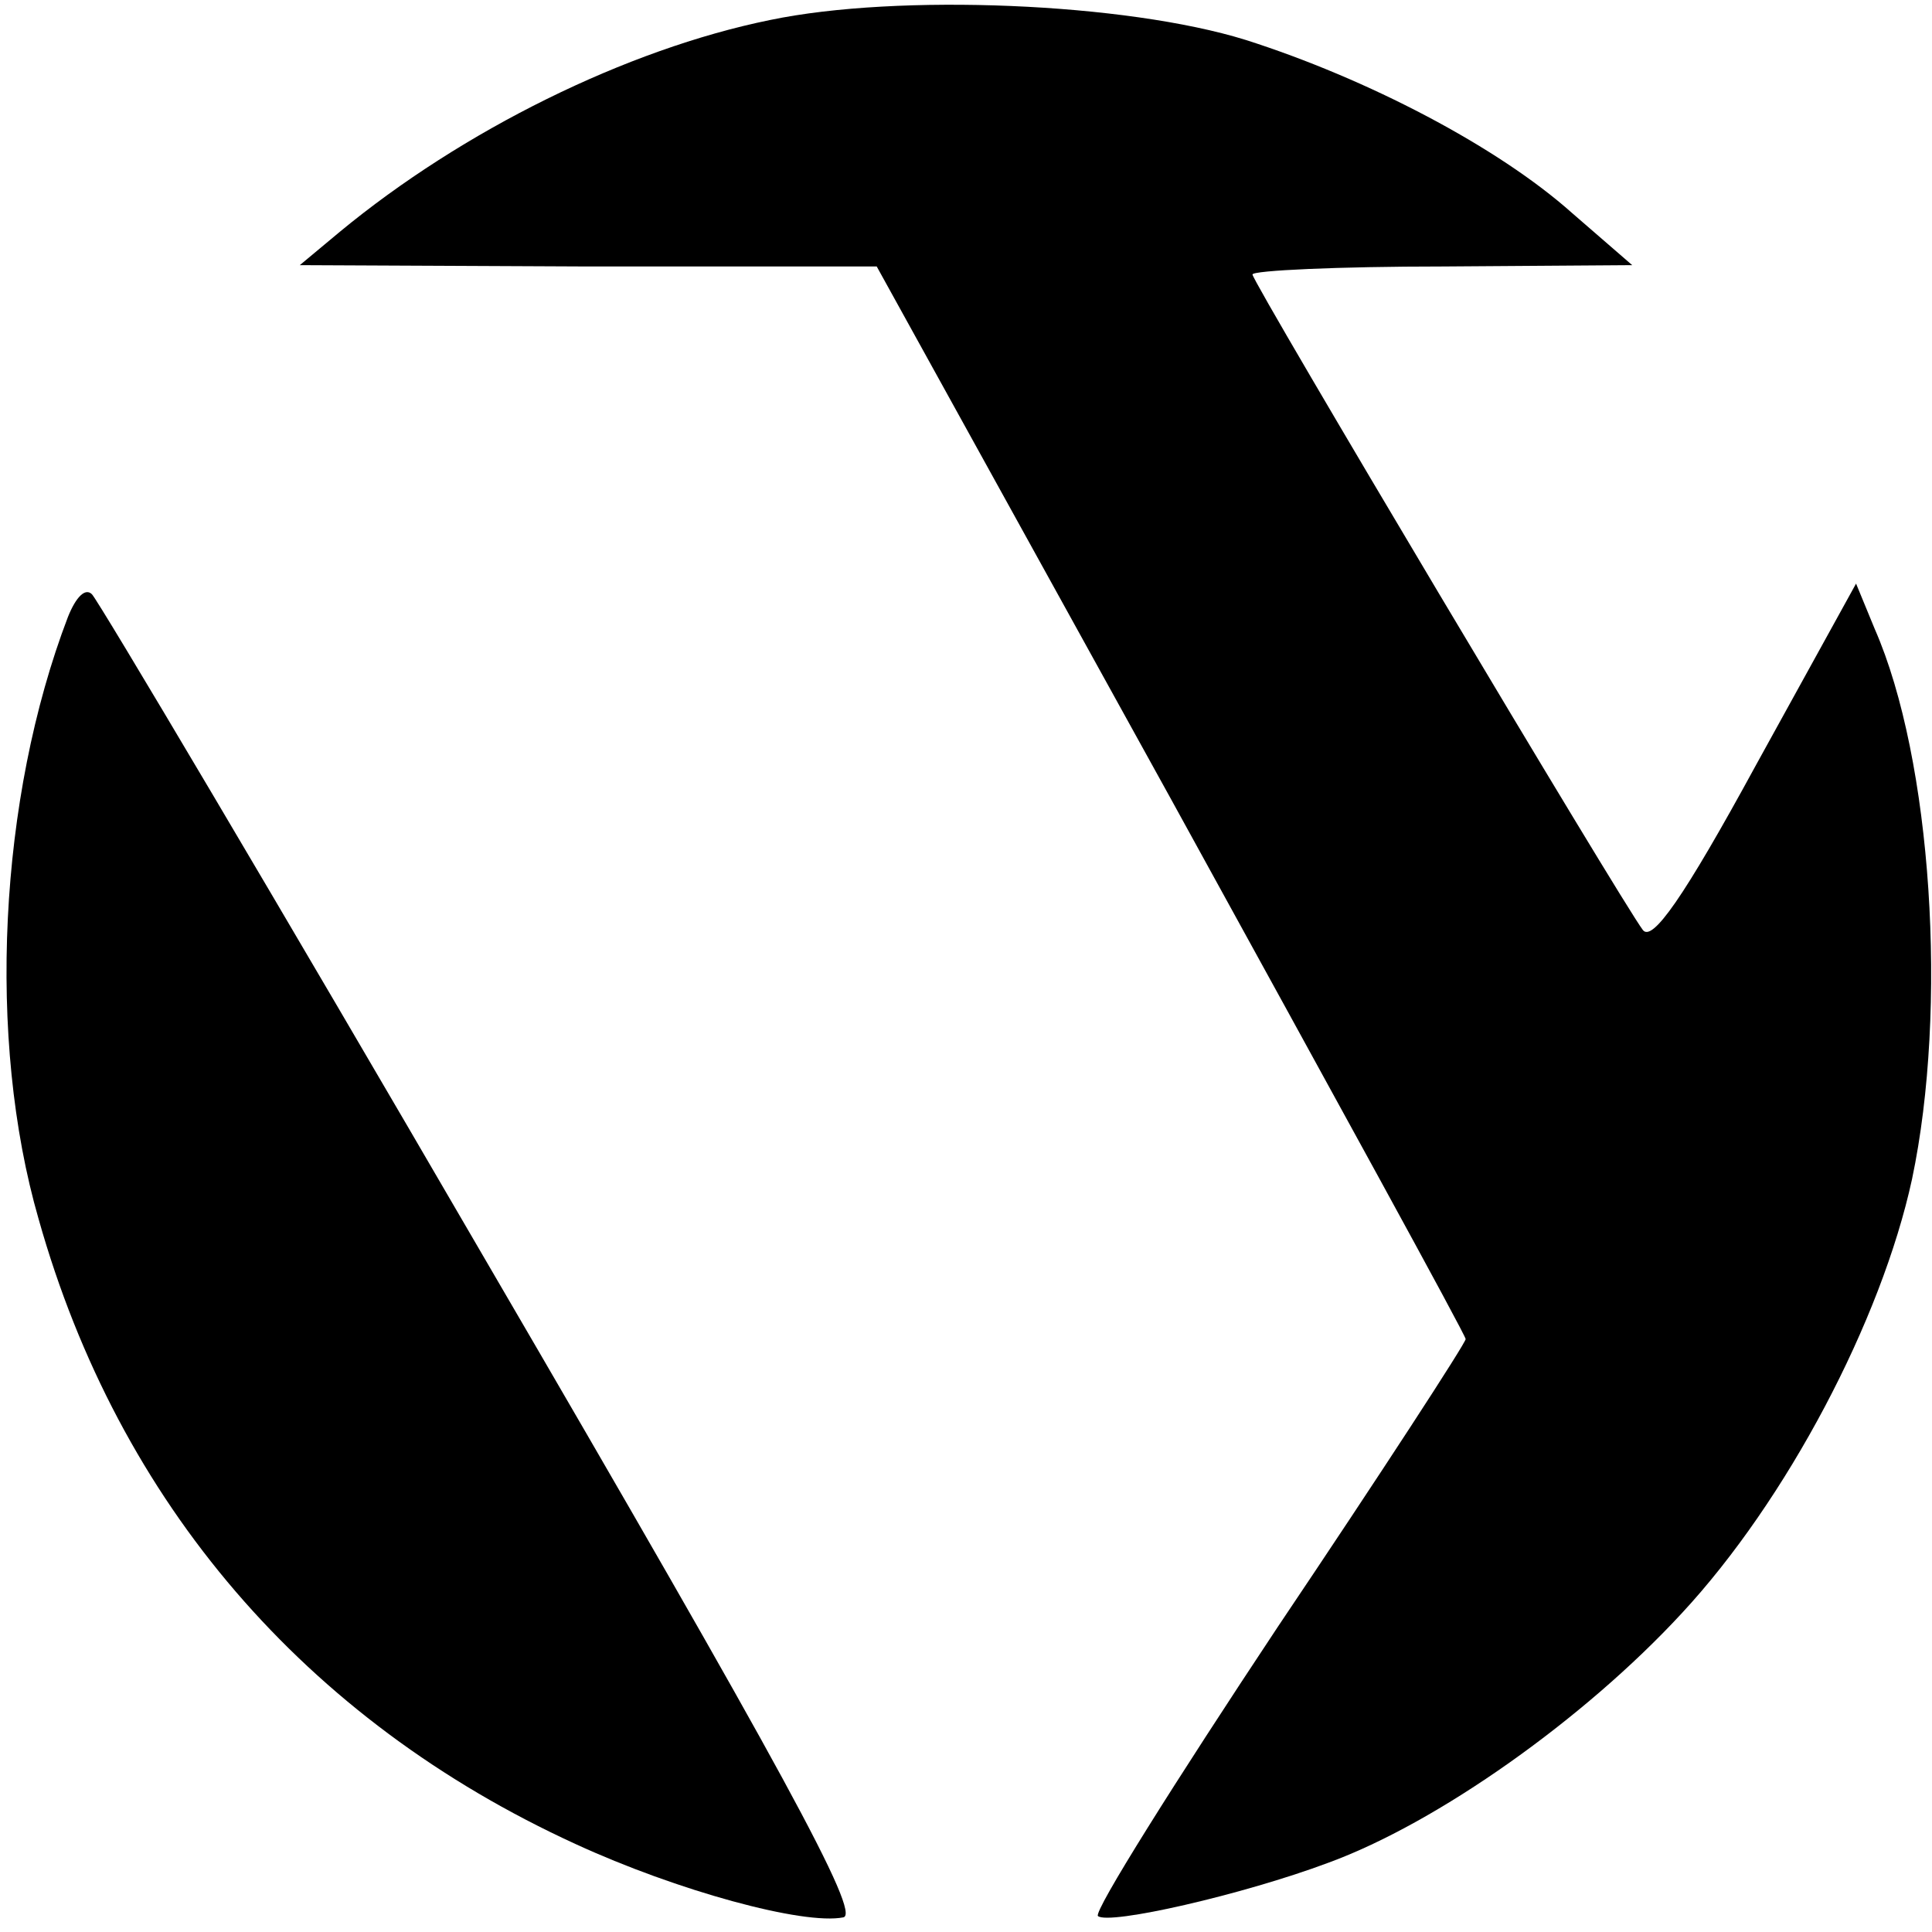
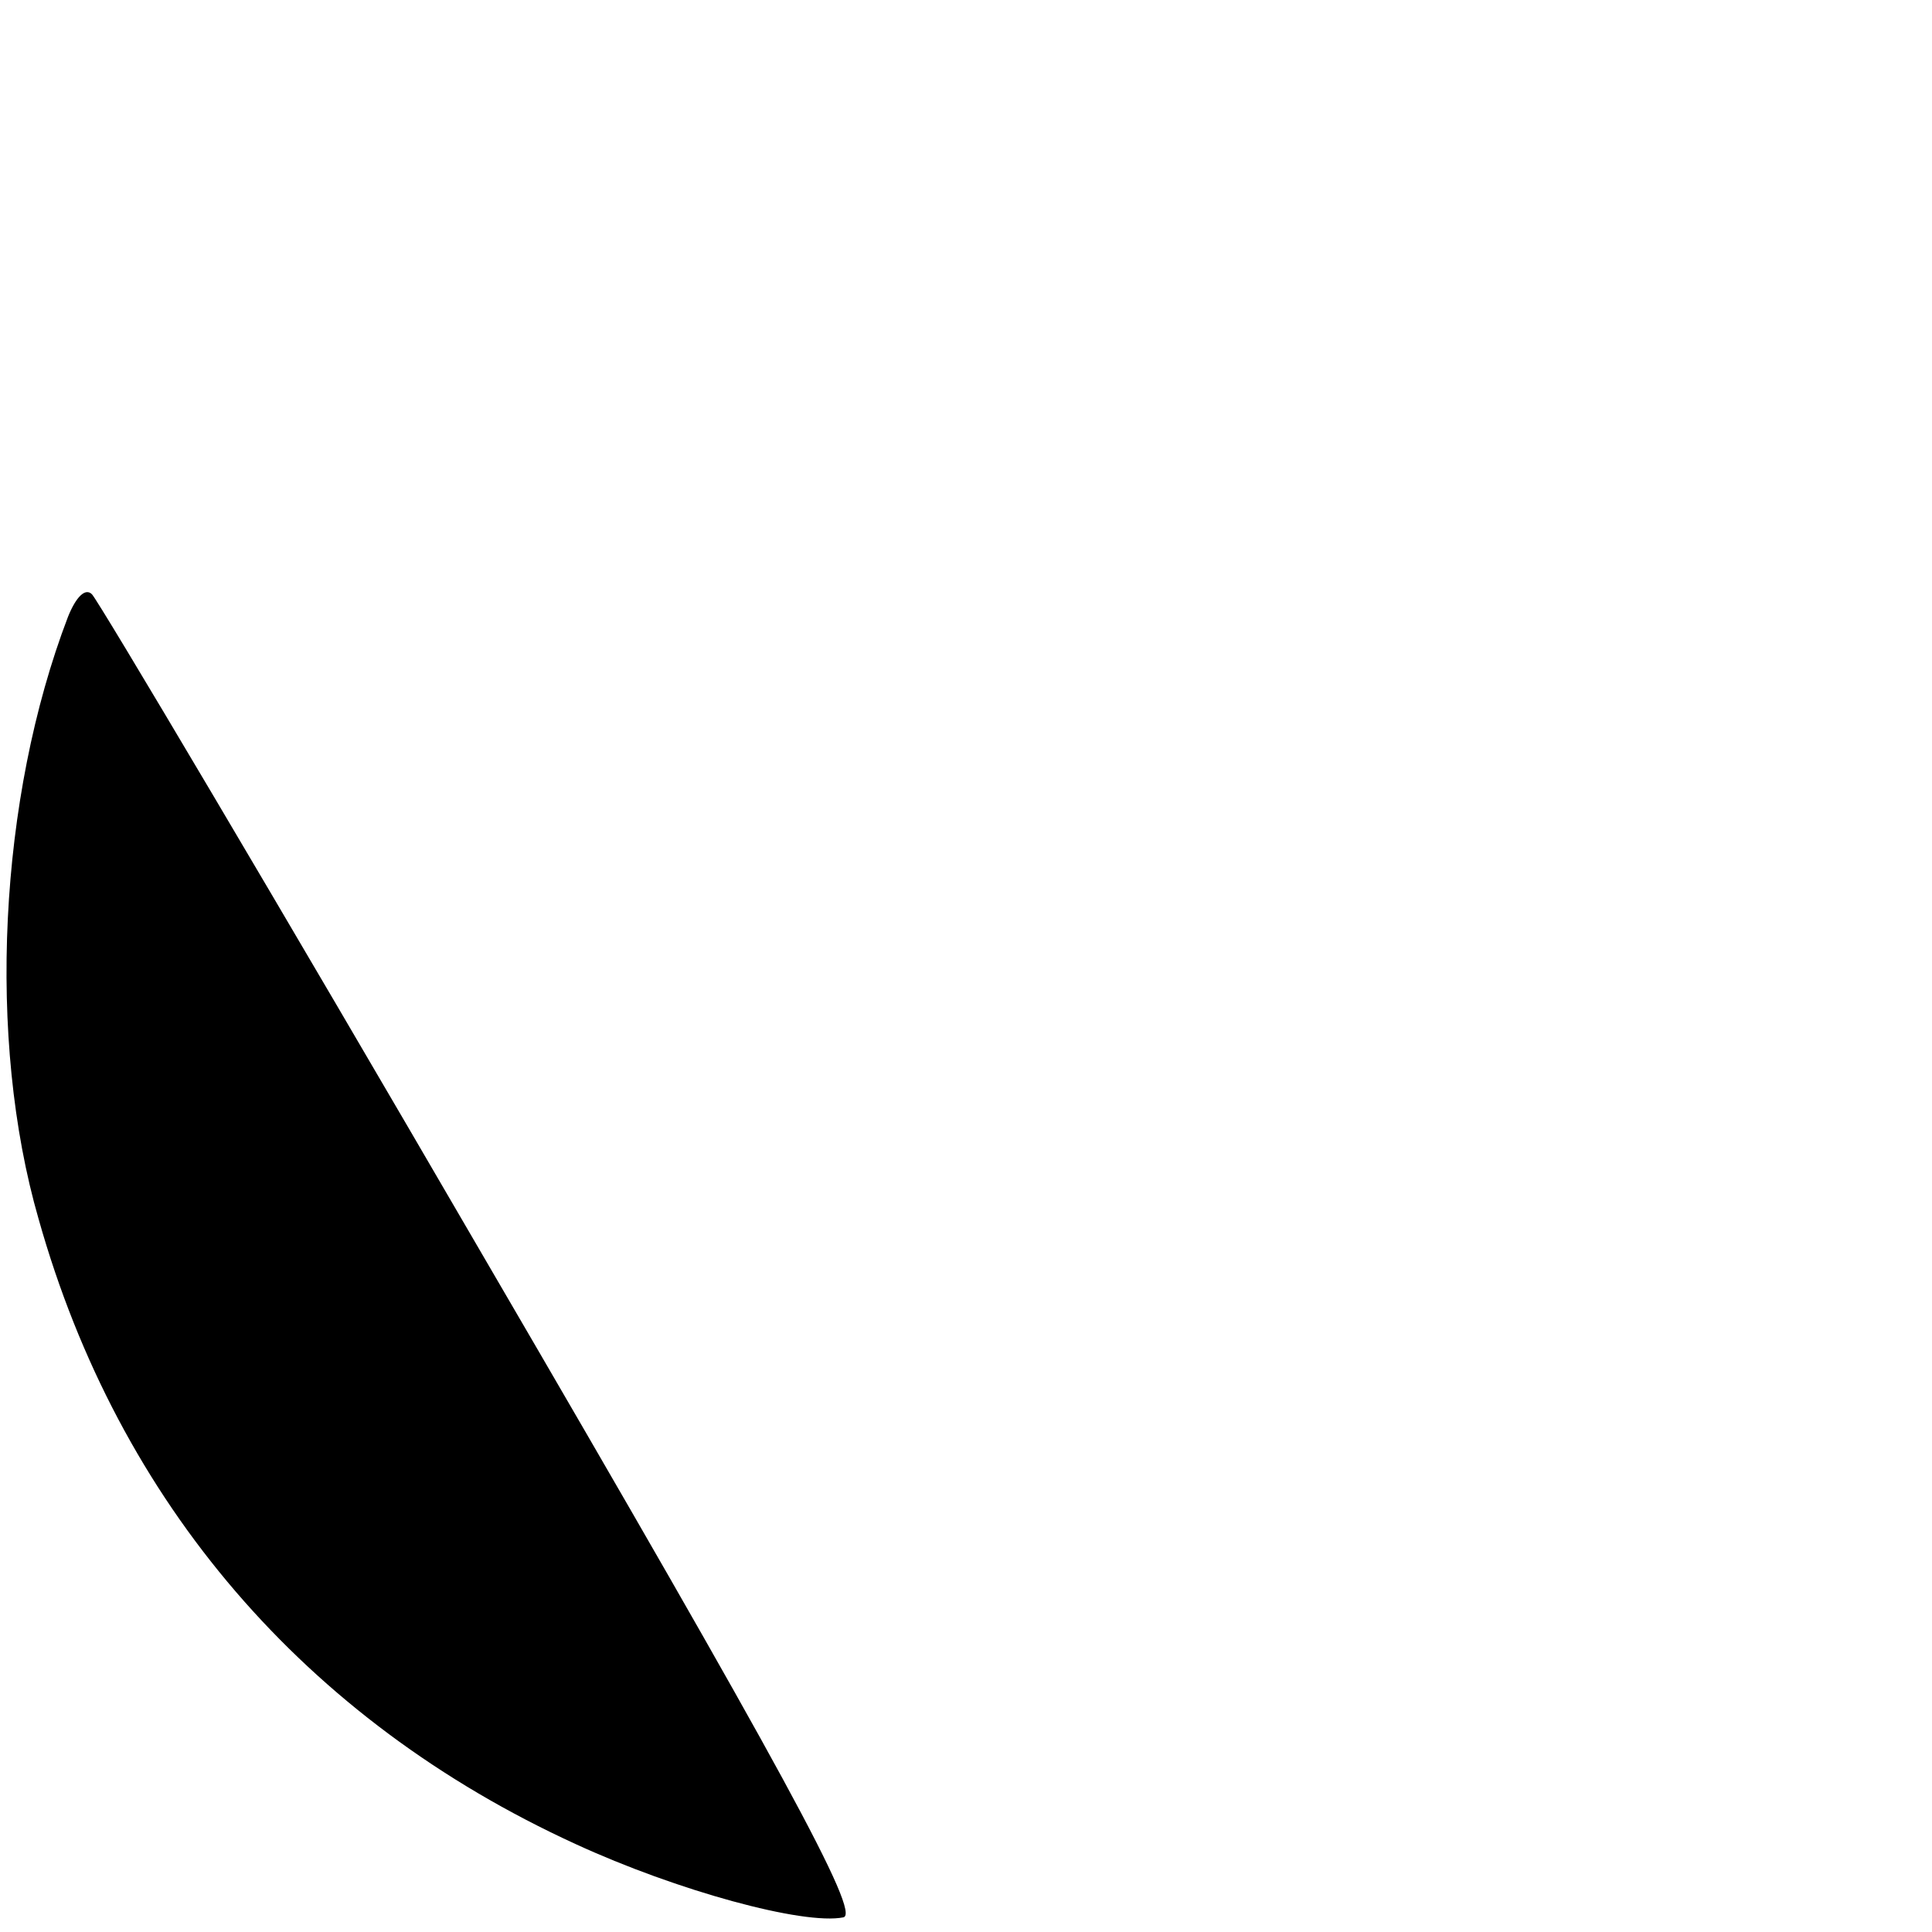
<svg xmlns="http://www.w3.org/2000/svg" version="1.0" width="145pt" height="145pt" viewBox="0 0 145 145" preserveAspectRatio="xMidYMid meet">
  <g transform="translate(0,145) scale(0.1,-0.1)" fill="#000000" stroke="none">
-     <path d="M578 1435 c-108 -22 -231 -83 -323 -159 l-30 -25 216 -1 217 0 221 -400 c121 -220 221 -402 221 -405 0 -3 -63 -100 -141 -216 -77 -116 -138 -213 -135 -217 8 -7 109 16 173 40 82 30 192 108 265 187 79 85 150 220 173 326 27 128 15 315 -28 413 l-14 34 -75 -136 c-55 -101 -78 -133 -85 -124 -16 21 -293 486 -293 492 0 3 64 6 143 6 l142 1 -45 39 c-56 50 -154 101 -245 130 -90 28 -261 35 -357 15z" />
    <path d="M51 987 c-52 -136 -61 -317 -22 -452 60 -213 200 -376 403 -469 76 -35 171 -61 201 -55 13 3 -45 110 -269 494 -157 270 -290 494 -295 499 -5 5 -12 -2 -18 -17z" />
  </g>
</svg>